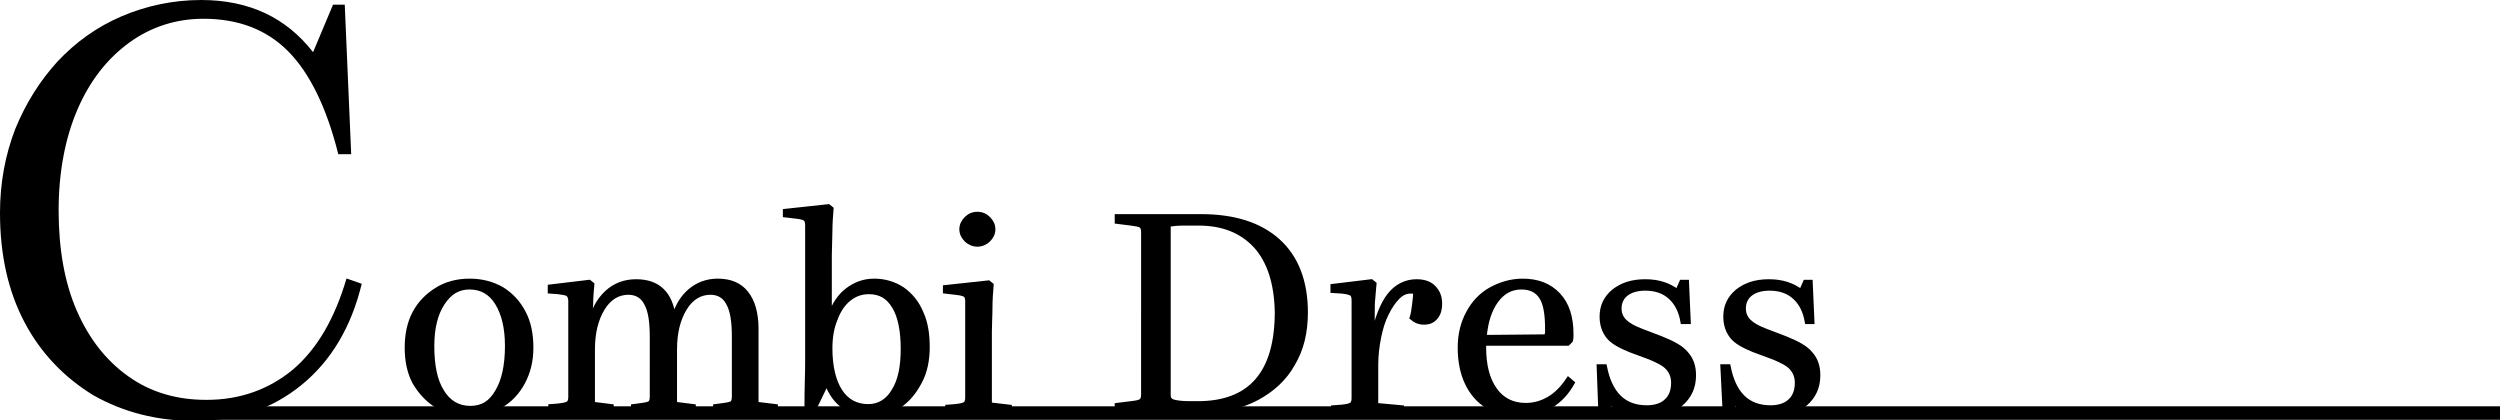
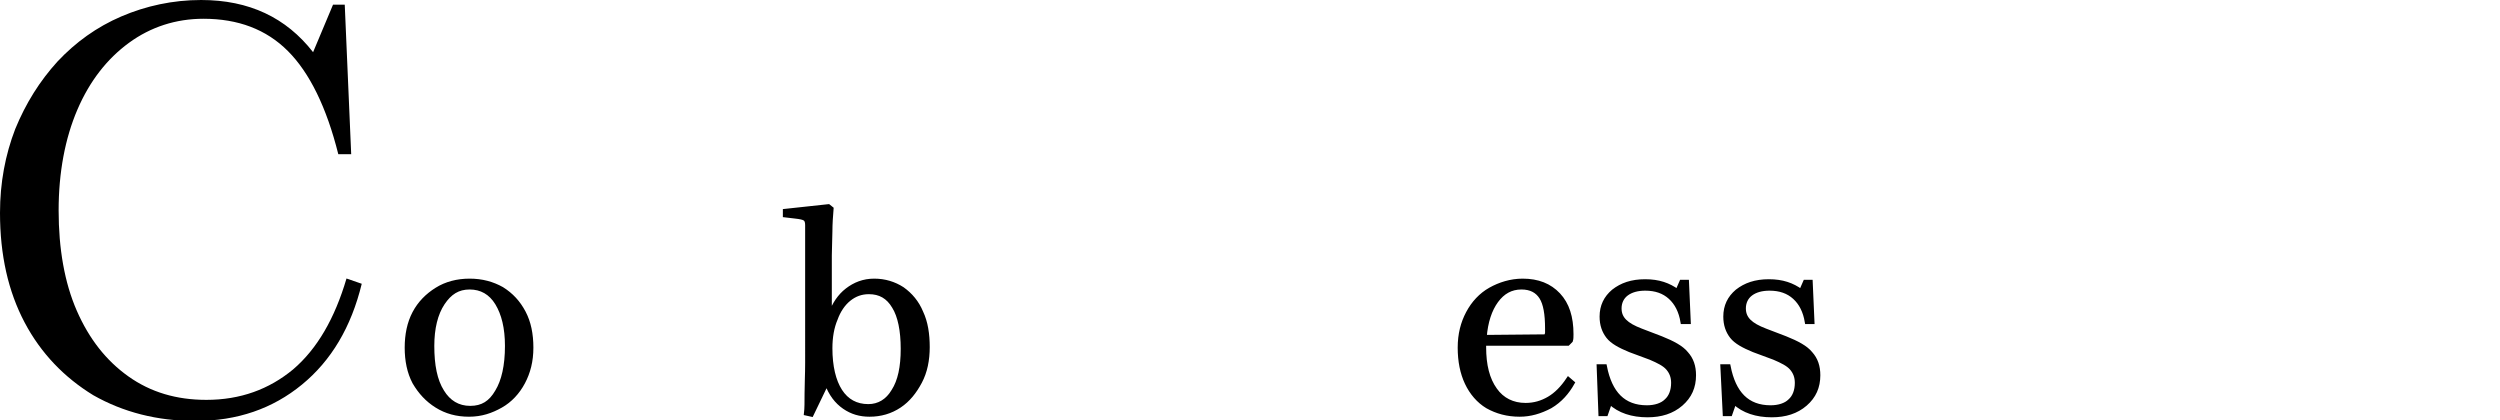
<svg xmlns="http://www.w3.org/2000/svg" version="1.1" id="_レイヤー_2" x="0px" y="0px" viewBox="0 0 426.4 71.7" style="enable-background:new 0 0 426.4 71.7;" xml:space="preserve">
  <style type="text/css">
	.st0{stroke:#000000;stroke-width:0.75;stroke-miterlimit:10;}
</style>
  <g id="txt">
    <path d="M59.9,26.3h-2.2c-2-8-4.9-13.9-8.6-17.6C45.4,5,40.6,3.2,34.7,3.2c-4.7,0-9,1.4-12.7,4.1c-3.7,2.7-6.7,6.5-8.8,11.4   S10,29.4,10,35.9s1,12.3,3.1,17.1s5,8.5,8.8,11.2c3.8,2.7,8.2,4,13.3,4c5.8,0,10.7-1.8,14.8-5.2c4.1-3.5,7.1-8.7,9.1-15.5l2.6,0.9   c-1.8,7.4-5.2,13.1-10.2,17.2s-11,6.2-18.2,6.2c-6.5,0-12.3-1.5-17.4-4.4C11,64.4,7,60.3,4.2,55C1.4,49.7,0,43.5,0,36.3   c0-5.1,0.9-9.9,2.6-14.3c1.8-4.4,4.2-8.2,7.2-11.5c3.1-3.3,6.7-5.9,10.9-7.7S29.5,0,34.3,0c8.2,0,14.5,3,19.1,8.9l3.4-8.1h2   L59.9,26.3L59.9,26.3z" />
    <path class="st0" d="M80,70.7c-2.1,0-3.9-0.5-5.5-1.5s-2.8-2.3-3.8-4c-0.9-1.7-1.3-3.7-1.3-5.9s0.4-4.2,1.3-5.9   c0.9-1.7,2.2-3,3.8-4c1.6-1,3.5-1.5,5.6-1.5s3.9,0.5,5.5,1.4c1.6,1,2.8,2.3,3.7,4c0.9,1.7,1.3,3.7,1.3,6s-0.5,4.2-1.4,5.9   c-0.9,1.7-2.2,3.1-3.8,4S82.1,70.7,80,70.7L80,70.7z M75.4,66.8c1.1,1.8,2.7,2.8,4.8,2.8s3.5-0.9,4.6-2.8c1.1-1.8,1.7-4.4,1.7-7.8   c0-3.1-0.6-5.5-1.7-7.3s-2.7-2.7-4.7-2.7s-3.4,0.9-4.6,2.7S73.7,56,73.7,59C73.7,62.3,74.2,64.9,75.4,66.8L75.4,66.8z" />
-     <path class="st0" d="M97.3,51.3c0-0.5-0.2-0.9-0.4-1.1c-0.3-0.2-0.9-0.3-1.7-0.4l-1.4-0.1v-0.8l6.7-0.8l0.5,0.4   c-0.1,1.1-0.2,2.2-0.2,3.3c-0.1,1.1-0.1,2.2-0.1,3.4c0.4-2.2,1.4-4,2.8-5.3c1.4-1.3,3.1-1.9,5-1.9c3.8,0,5.9,2.1,6.4,6.2   c0.6-2,1.5-3.5,2.8-4.6c1.3-1.1,2.9-1.7,4.7-1.7c2.2,0,3.8,0.7,4.9,2.1c1.1,1.4,1.7,3.4,1.7,6.1v12.8l3.3,0.4v0.8H122v-0.8l1.5-0.2   c0.7-0.1,1.2-0.2,1.4-0.4s0.3-0.5,0.3-1.1V57.4c0-2.6-0.3-4.5-1-5.7c-0.6-1.2-1.7-1.8-3-1.8c-1.8,0-3.3,0.9-4.4,2.7s-1.7,4.1-1.7,7   v9.3l3.2,0.4v0.8h-10.3v-0.8l1.5-0.2c0.7-0.1,1.2-0.2,1.4-0.4c0.2-0.2,0.3-0.5,0.3-1.1V57.4c0-2.6-0.3-4.5-1-5.7   c-0.6-1.2-1.7-1.8-3-1.8c-1.8,0-3.3,0.9-4.4,2.7s-1.7,4.1-1.7,7v9.3l3.2,0.4v0.8H93.9v-0.8l1.3-0.1c0.8-0.1,1.4-0.2,1.7-0.4   c0.3-0.2,0.4-0.6,0.4-1.1L97.3,51.3L97.3,51.3z" />
    <path class="st0" d="M141.7,53.5c0.6-1.6,1.5-3,2.8-4s2.8-1.6,4.6-1.6c1.8,0,3.4,0.5,4.8,1.4c1.4,1,2.5,2.3,3.2,4   c0.8,1.7,1.1,3.7,1.1,5.9s-0.4,4.2-1.3,5.9c-0.9,1.7-2,3.1-3.5,4.1c-1.5,1-3.2,1.5-5.1,1.5c-1.6,0-3-0.4-4.3-1.3s-2.3-2.2-3-4.1   l-2.6,5.4l-0.9-0.2c0.1-0.8,0.1-2,0.1-3.4c0-1.5,0.1-3.2,0.1-5.2V38.4c0-0.5-0.1-0.9-0.4-1.1c-0.3-0.2-0.8-0.3-1.7-0.4l-1.7-0.2V36   l7.4-0.8l0.5,0.4c-0.1,1.2-0.2,2.6-0.2,3.9s-0.1,2.7-0.1,4.1V53.5L141.7,53.5z M143.3,66.7c1.1,1.7,2.7,2.6,4.8,2.6   c1.8,0,3.3-0.9,4.3-2.6c1.1-1.7,1.6-4.1,1.6-7.2s-0.5-5.6-1.5-7.2c-1-1.7-2.4-2.5-4.3-2.5c-1.3,0-2.4,0.4-3.4,1.2s-1.8,2-2.3,3.4   c-0.6,1.4-0.9,3.1-0.9,5C141.6,62.5,142.2,65,143.3,66.7L143.3,66.7z" />
-     <path class="st0" d="M165,51.4c0-0.5-0.1-0.9-0.4-1.1c-0.3-0.2-0.8-0.3-1.7-0.4l-1.7-0.2V49l7.4-0.8l0.5,0.4   c-0.1,1.2-0.2,2.6-0.2,3.9c0,1.4-0.1,2.7-0.1,4.1v12.4l3.4,0.4v0.8h-10.6v-0.8l1.3-0.1c0.9-0.1,1.4-0.2,1.7-0.4   c0.3-0.2,0.4-0.6,0.4-1.1L165,51.4L165,51.4z M164.8,40.9c-0.5-0.5-0.8-1.1-0.8-1.8s0.3-1.3,0.8-1.8c0.5-0.5,1.1-0.8,1.9-0.8   s1.4,0.3,1.9,0.8s0.8,1.1,0.8,1.8s-0.3,1.3-0.8,1.8c-0.5,0.5-1.2,0.8-1.9,0.8S165.3,41.4,164.8,40.9z" />
-     <path class="st0" d="M192.9,38.1l-2.4-0.3v-0.9h14.4c5.6,0,10,1.4,13.1,4.2c3.1,2.8,4.7,6.9,4.7,12.2c0,3.4-0.7,6.3-2.2,8.8   c-1.4,2.5-3.5,4.4-6.1,5.8c-2.6,1.4-5.7,2.1-9.3,2.1h-14.6v-0.9l2.4-0.3c0.9-0.1,1.4-0.2,1.7-0.4c0.3-0.2,0.4-0.6,0.4-1.1V39.6   c0-0.5-0.1-0.9-0.4-1.1C194.3,38.3,193.7,38.2,192.9,38.1L192.9,38.1z M214.2,42c-2.4-2.6-5.6-3.9-9.8-3.9c-0.8,0-1.7,0-2.6,0   s-1.8,0.1-2.5,0.2v29.1c0,0.4,0.1,0.7,0.4,0.9c0.2,0.2,0.7,0.3,1.4,0.4c0.7,0.1,1.8,0.1,3.2,0.1c9,0,13.5-5.2,13.5-15.6   C217.7,48.3,216.5,44.6,214.2,42L214.2,42z" />
-     <path class="st0" d="M230.9,51.2c0-0.5-0.1-0.9-0.4-1.1c-0.3-0.2-0.8-0.3-1.6-0.4l-1.6-0.1v-0.8l6.6-0.8l0.5,0.4   c-0.1,0.8-0.1,1.6-0.2,2.4s-0.1,1.7-0.1,2.8c0,1.1,0,2.5,0,4.1c0.7-3.4,1.7-5.9,2.9-7.4s2.8-2.3,4.6-2.3c1.2,0,2.2,0.3,2.9,1   s1.1,1.6,1.1,2.8c0,0.9-0.2,1.7-0.7,2.3c-0.5,0.6-1.1,0.9-2,0.9s-1.5-0.3-2.1-0.8c0.2-0.6,0.3-1.3,0.4-2.1c0.1-0.8,0.2-1.6,0.2-2.3   c-0.2-0.1-0.5-0.1-0.8-0.1c-0.8,0-1.5,0.3-2.2,1s-1.3,1.6-1.9,2.8c-0.6,1.2-1,2.5-1.3,4c-0.3,1.5-0.5,3.1-0.5,4.7v6.9l4.4,0.4v0.8   h-11.7v-0.8l1.4-0.1c0.9-0.1,1.4-0.2,1.7-0.4c0.3-0.2,0.4-0.6,0.4-1.1L230.9,51.2L230.9,51.2z" />
    <path class="st0" d="M259.2,70.7c-2.1,0-3.9-0.5-5.5-1.4c-1.5-0.9-2.7-2.3-3.5-4c-0.8-1.7-1.2-3.7-1.2-6s0.5-4.2,1.4-5.9   c0.9-1.7,2.2-3.1,3.8-4s3.5-1.5,5.5-1.5c2.6,0,4.6,0.8,6.1,2.4c1.5,1.6,2.2,3.8,2.2,6.7c0,0.5,0,0.8-0.1,1.1l-0.5,0.5h-14.3v0.6   c0,3.1,0.6,5.5,1.9,7.3c1.2,1.7,3,2.6,5.2,2.6c1.5,0,2.8-0.4,4-1.1s2.3-1.8,3.3-3.3l0.7,0.6c-0.9,1.6-2.1,3-3.8,4   C262.7,70.2,261,70.7,259.2,70.7L259.2,70.7z M262.9,50.7c-0.7-1.1-1.8-1.7-3.4-1.7c-1.8,0-3.2,0.8-4.3,2.3c-1.1,1.5-1.8,3.6-2,6.2   l10.6-0.1c0-0.2,0-0.3,0.1-0.6c0-0.2,0-0.5,0-0.8C263.9,53.6,263.6,51.8,262.9,50.7z" />
    <path class="st0" d="M272.7,62.5h1c0.9,4.6,3.2,7,7.2,7c1.4,0,2.6-0.4,3.3-1.1c0.8-0.7,1.2-1.8,1.2-3.1c0-1-0.3-1.8-0.9-2.5   s-1.6-1.2-3-1.8l-3.5-1.3c-1.7-0.7-3-1.4-3.7-2.3s-1.1-2-1.1-3.4c0-1.8,0.7-3.2,2-4.3c1.4-1.1,3.1-1.7,5.4-1.7s4,0.6,5.5,1.7   l0.7-1.6h0.9l0.3,6.8H287c-0.3-1.8-1-3.2-2.1-4.2s-2.5-1.5-4.3-1.5c-1.3,0-2.4,0.3-3.2,0.9c-0.8,0.6-1.2,1.5-1.2,2.5   c0,0.9,0.3,1.6,0.9,2.2s1.5,1.1,2.8,1.6l3.4,1.3c2,0.8,3.5,1.6,4.3,2.6c0.9,1,1.3,2.2,1.3,3.7c0,2-0.7,3.6-2.2,4.9   c-1.5,1.3-3.4,1.9-5.7,1.9c-2.6,0-4.8-0.7-6.4-2.2l-0.7,2H273L272.7,62.5L272.7,62.5z" />
    <path class="st0" d="M293.8,62.5h1c0.9,4.6,3.2,7,7.2,7c1.4,0,2.6-0.4,3.3-1.1c0.8-0.7,1.2-1.8,1.2-3.1c0-1-0.3-1.8-0.9-2.5   s-1.6-1.2-3-1.8l-3.5-1.3c-1.7-0.7-3-1.4-3.7-2.3s-1.1-2-1.1-3.4c0-1.8,0.7-3.2,2-4.3c1.4-1.1,3.1-1.7,5.4-1.7s4,0.6,5.5,1.7   l0.7-1.6h0.9l0.3,6.8h-0.9c-0.3-1.8-1-3.2-2.1-4.2s-2.5-1.5-4.3-1.5c-1.3,0-2.4,0.3-3.2,0.9c-0.8,0.6-1.2,1.5-1.2,2.5   c0,0.9,0.3,1.6,0.9,2.2s1.5,1.1,2.8,1.6l3.4,1.3c2,0.8,3.5,1.6,4.3,2.6c0.9,1,1.3,2.2,1.3,3.7c0,2-0.7,3.6-2.2,4.9   c-1.5,1.3-3.4,1.9-5.7,1.9c-2.6,0-4.8-0.7-6.4-2.2l-0.7,2h-0.9L293.8,62.5L293.8,62.5z" />
-     <rect x="36.4" y="69.3" width="390" height="2.3" />
  </g>
</svg>